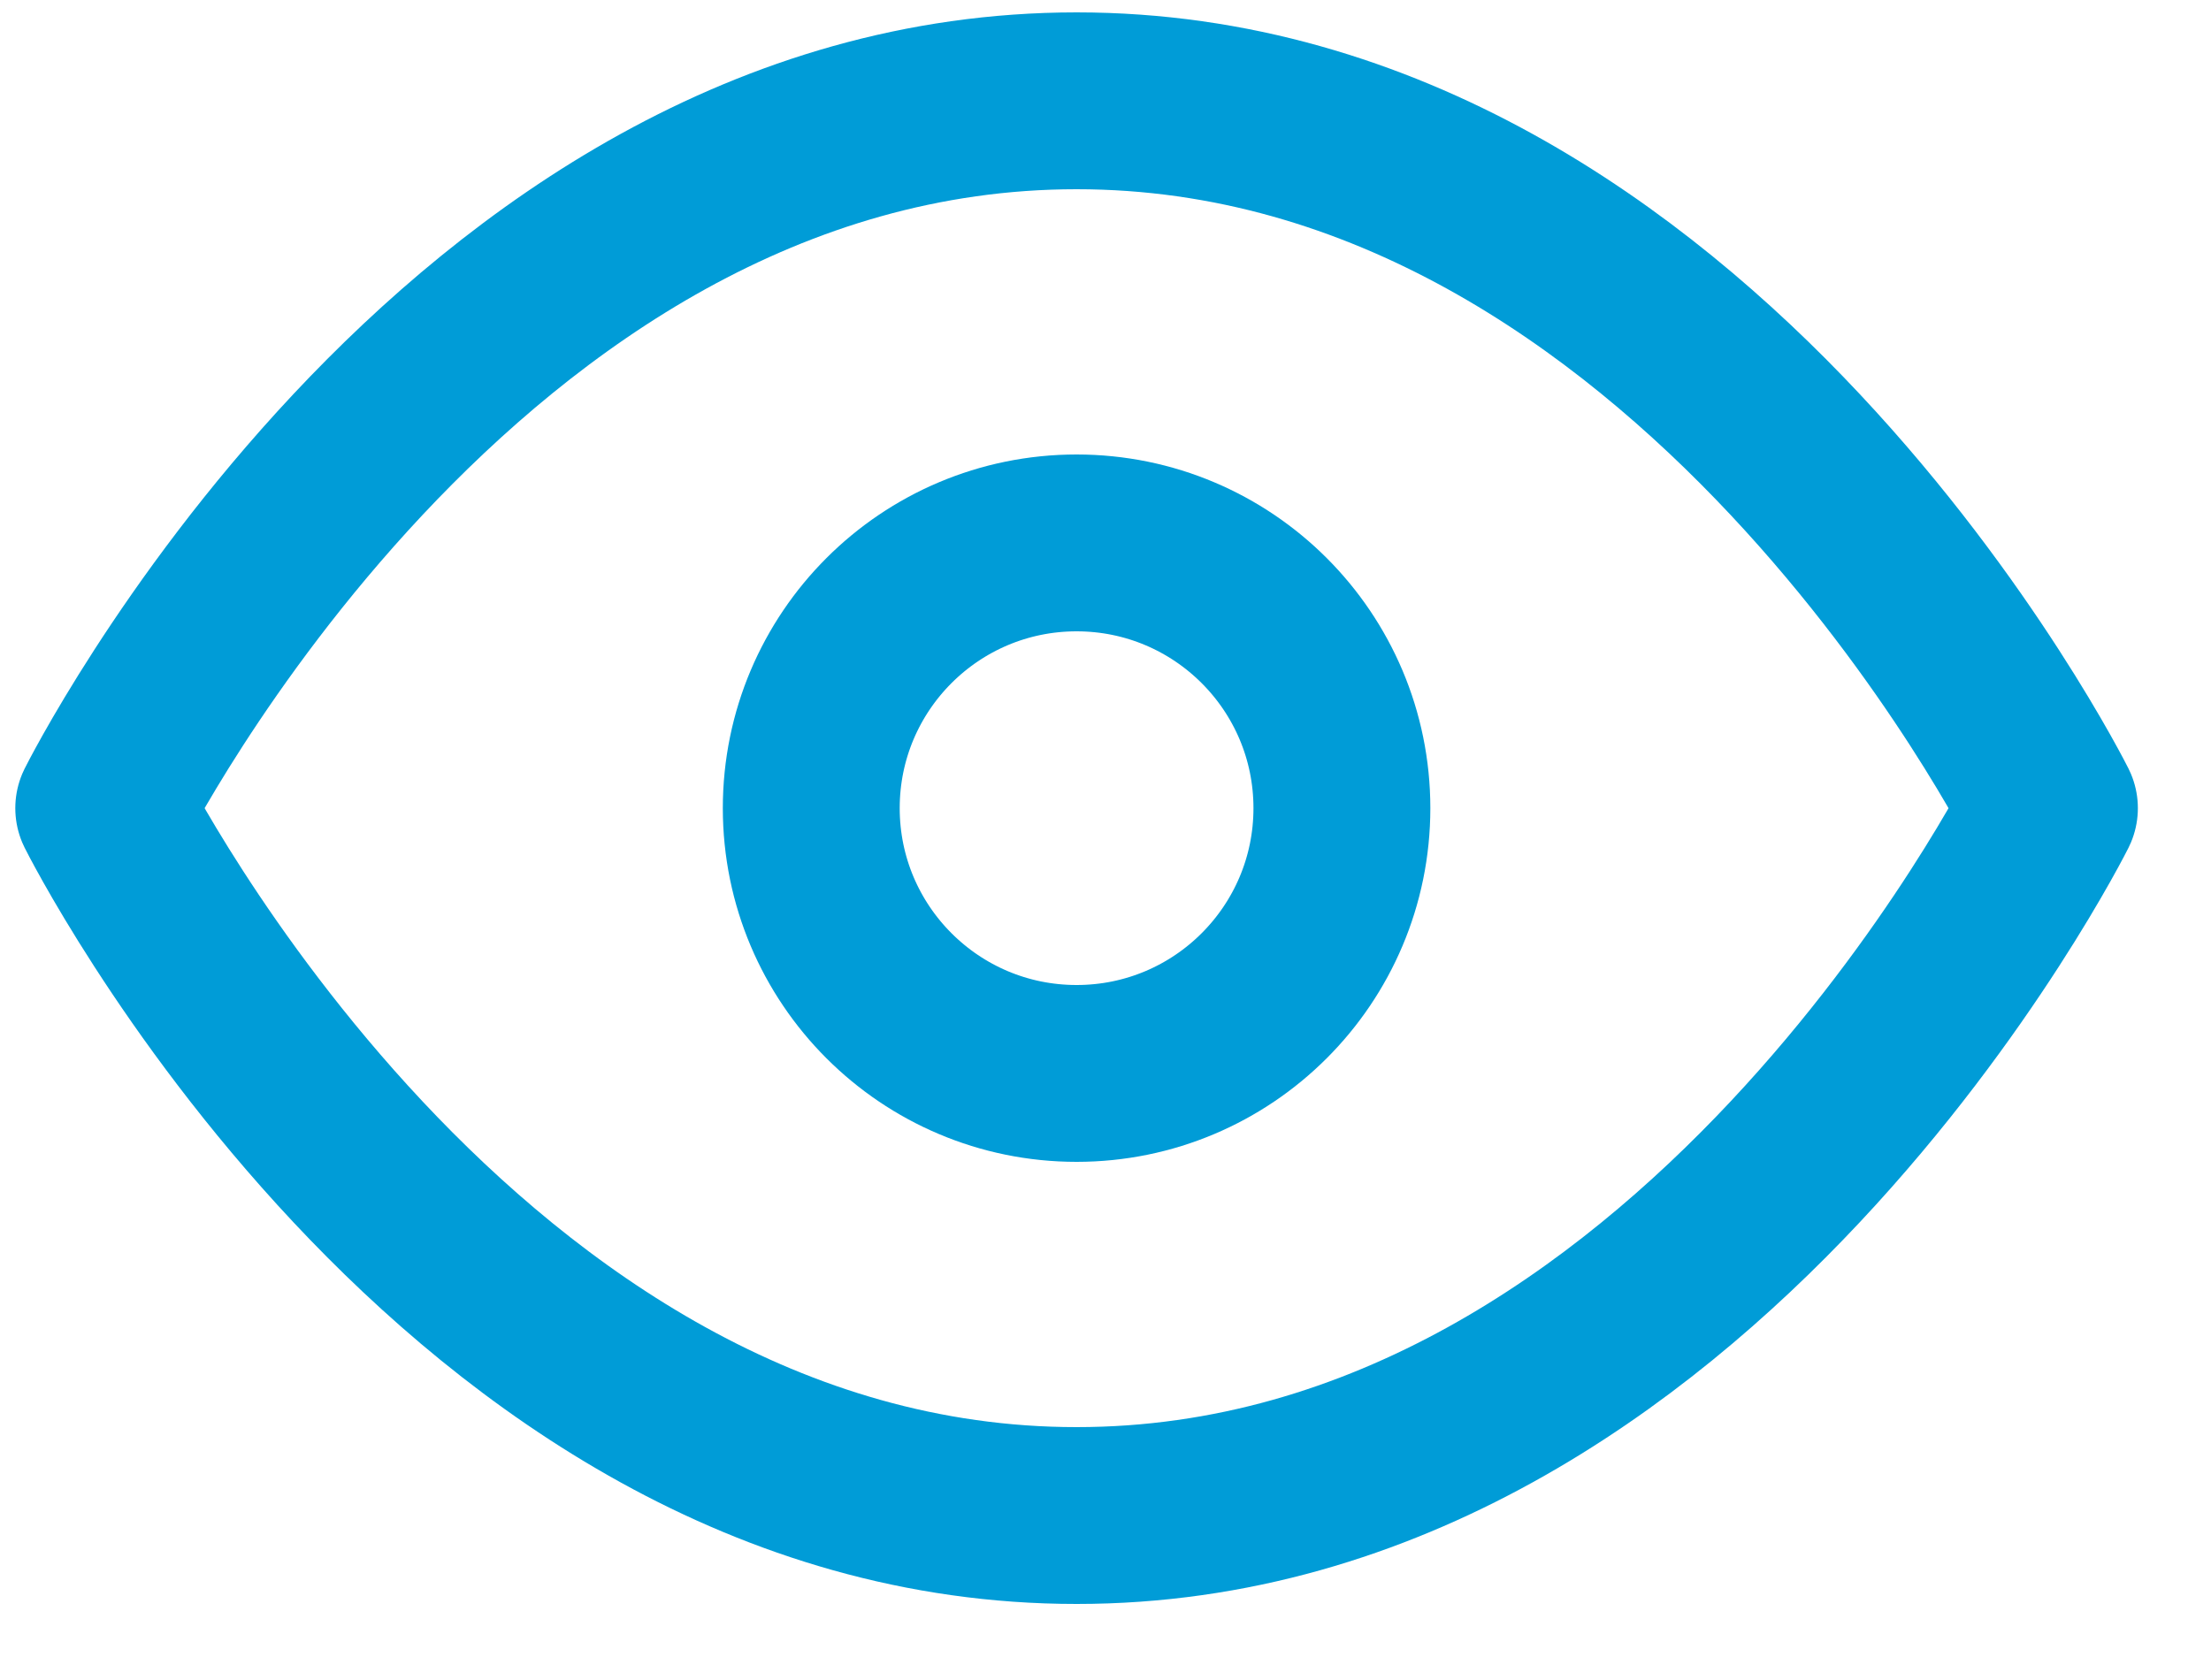
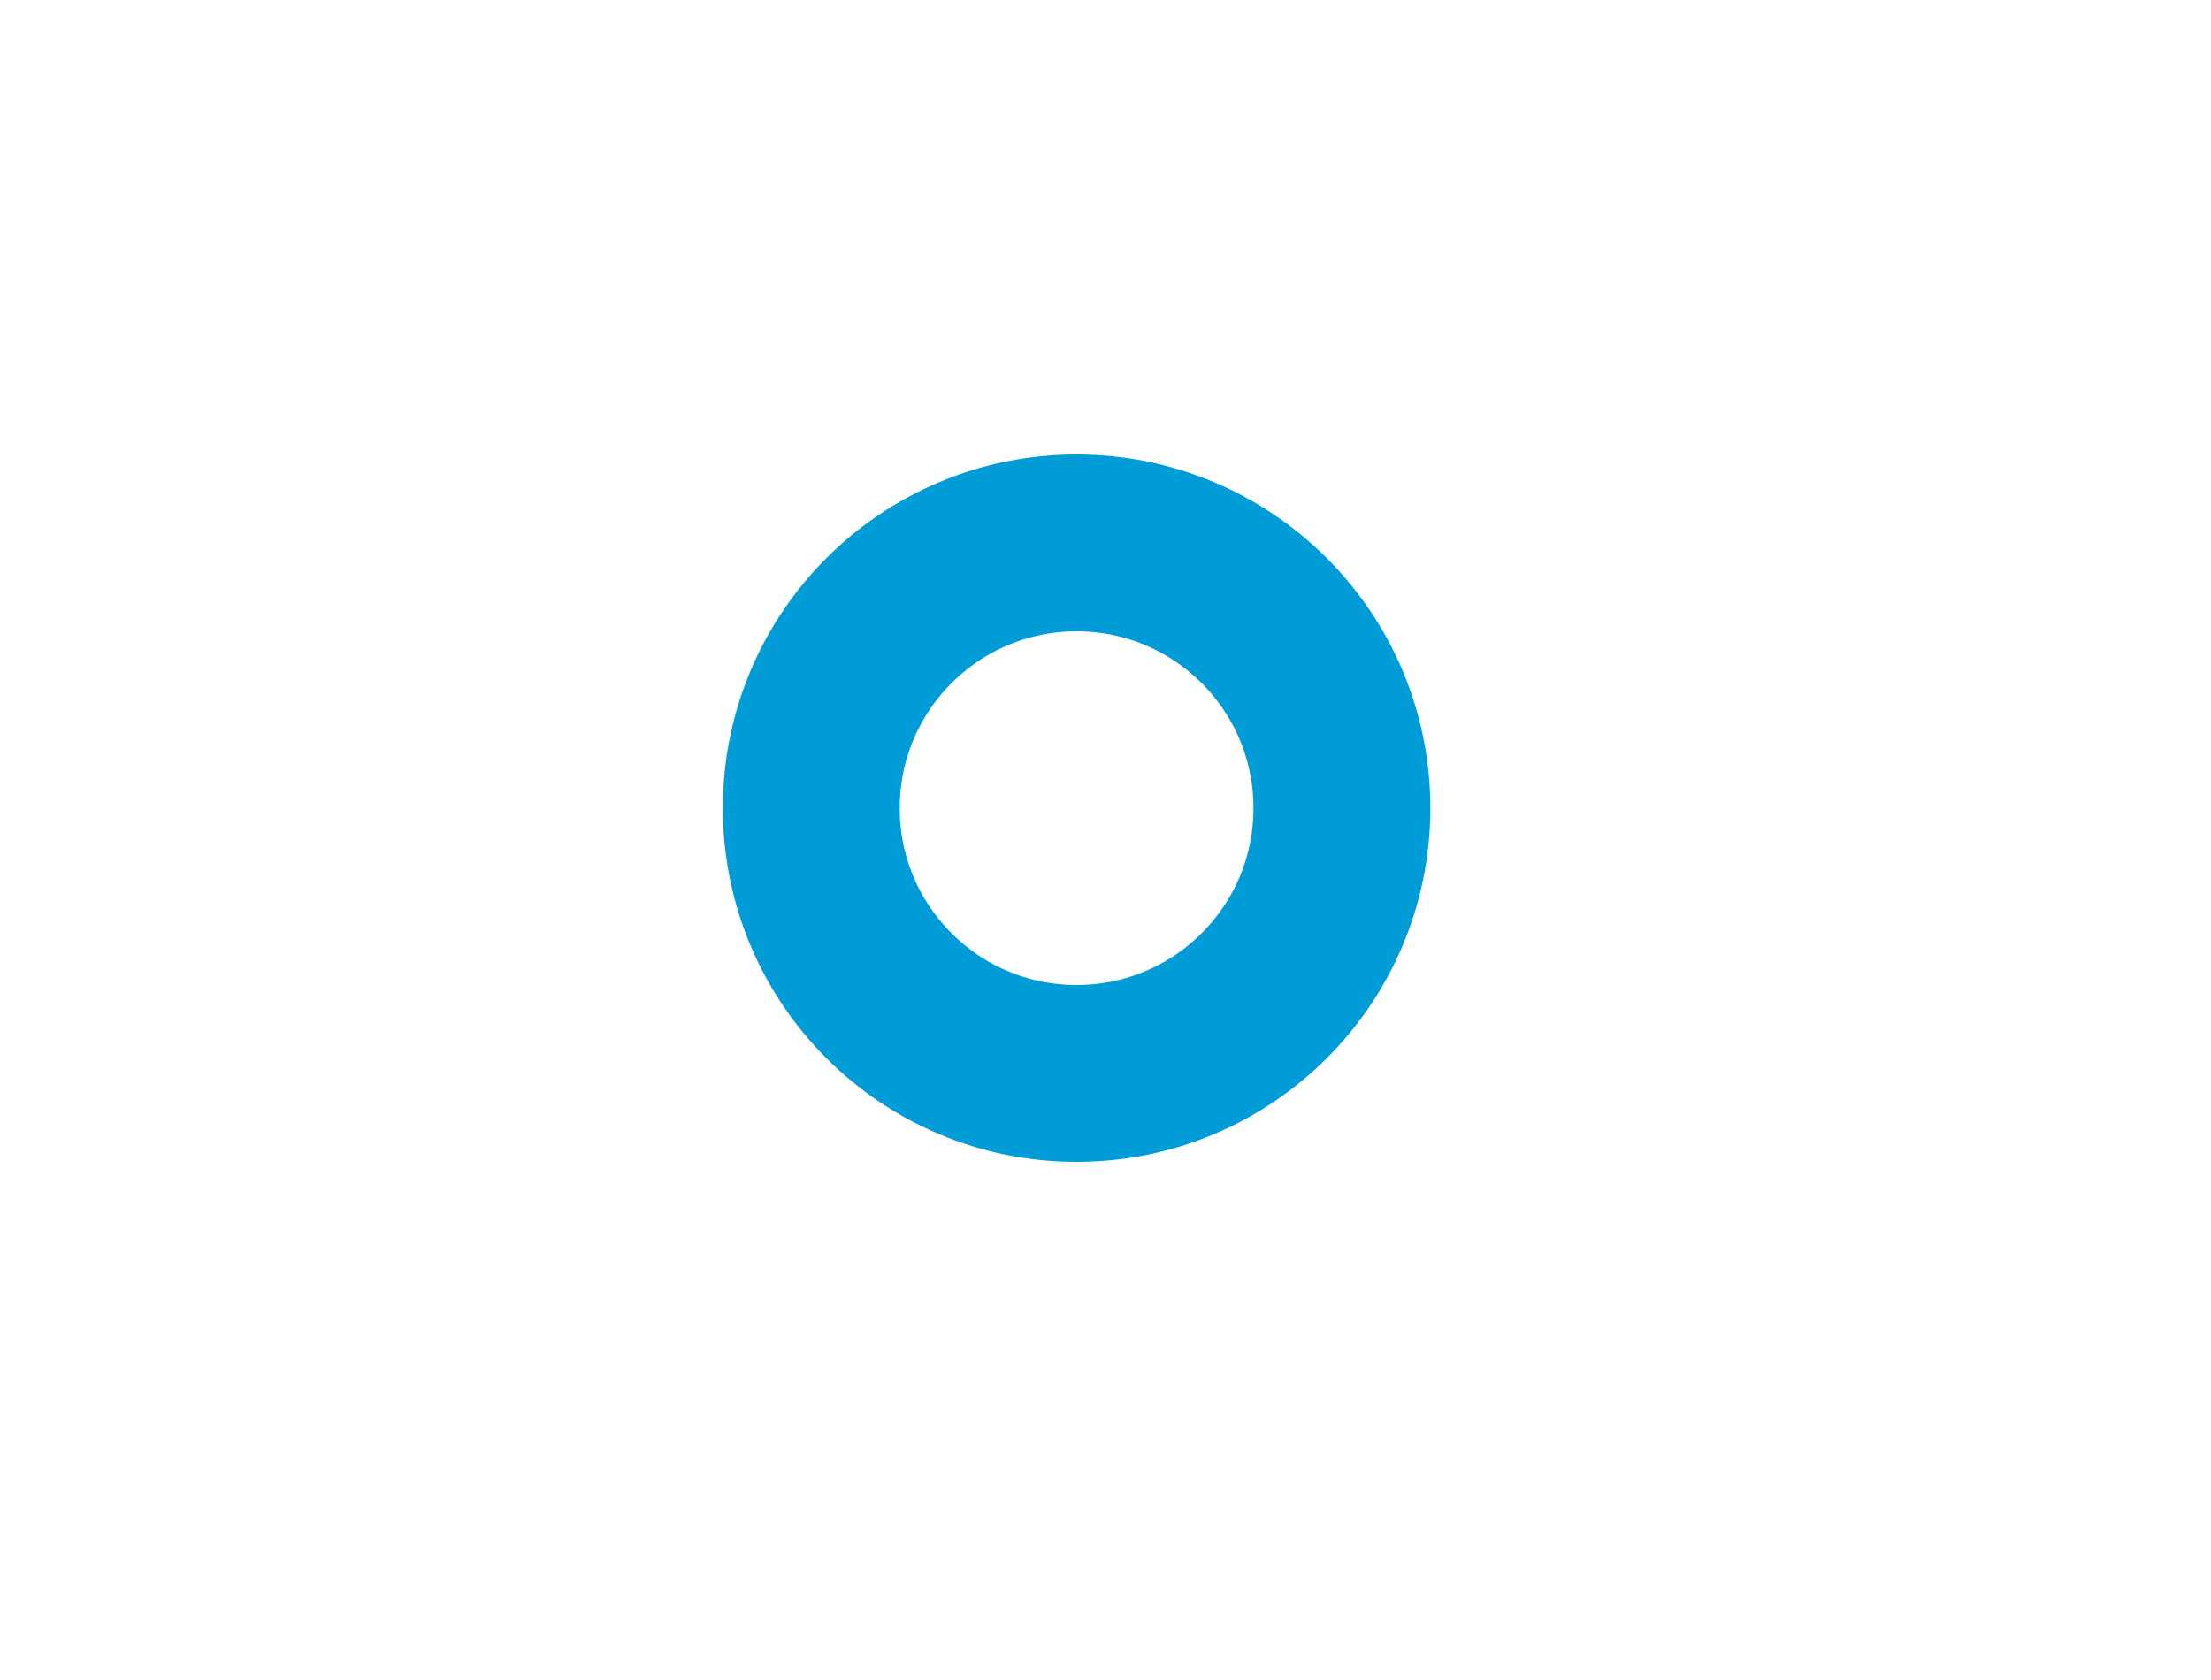
<svg xmlns="http://www.w3.org/2000/svg" width="25" height="19" viewBox="0 0 25 19" fill="none">
-   <path d="M1.173 9.14C1.173 9.14 5.173 1.14 12.173 1.14C19.173 1.14 23.173 9.14 23.173 9.14C23.173 9.14 19.173 17.14 12.173 17.14C5.173 17.14 1.173 9.14 1.173 9.14Z" stroke="#009CD7" stroke-width="2" stroke-linecap="round" stroke-linejoin="round" />
  <path d="M12.173 12.14C13.83 12.14 15.173 10.797 15.173 9.14C15.173 7.483 13.83 6.14 12.173 6.14C10.516 6.14 9.173 7.483 9.173 9.14C9.173 10.797 10.516 12.14 12.173 12.14Z" stroke="#009CD7" stroke-width="2" stroke-linecap="round" stroke-linejoin="round" />
</svg>